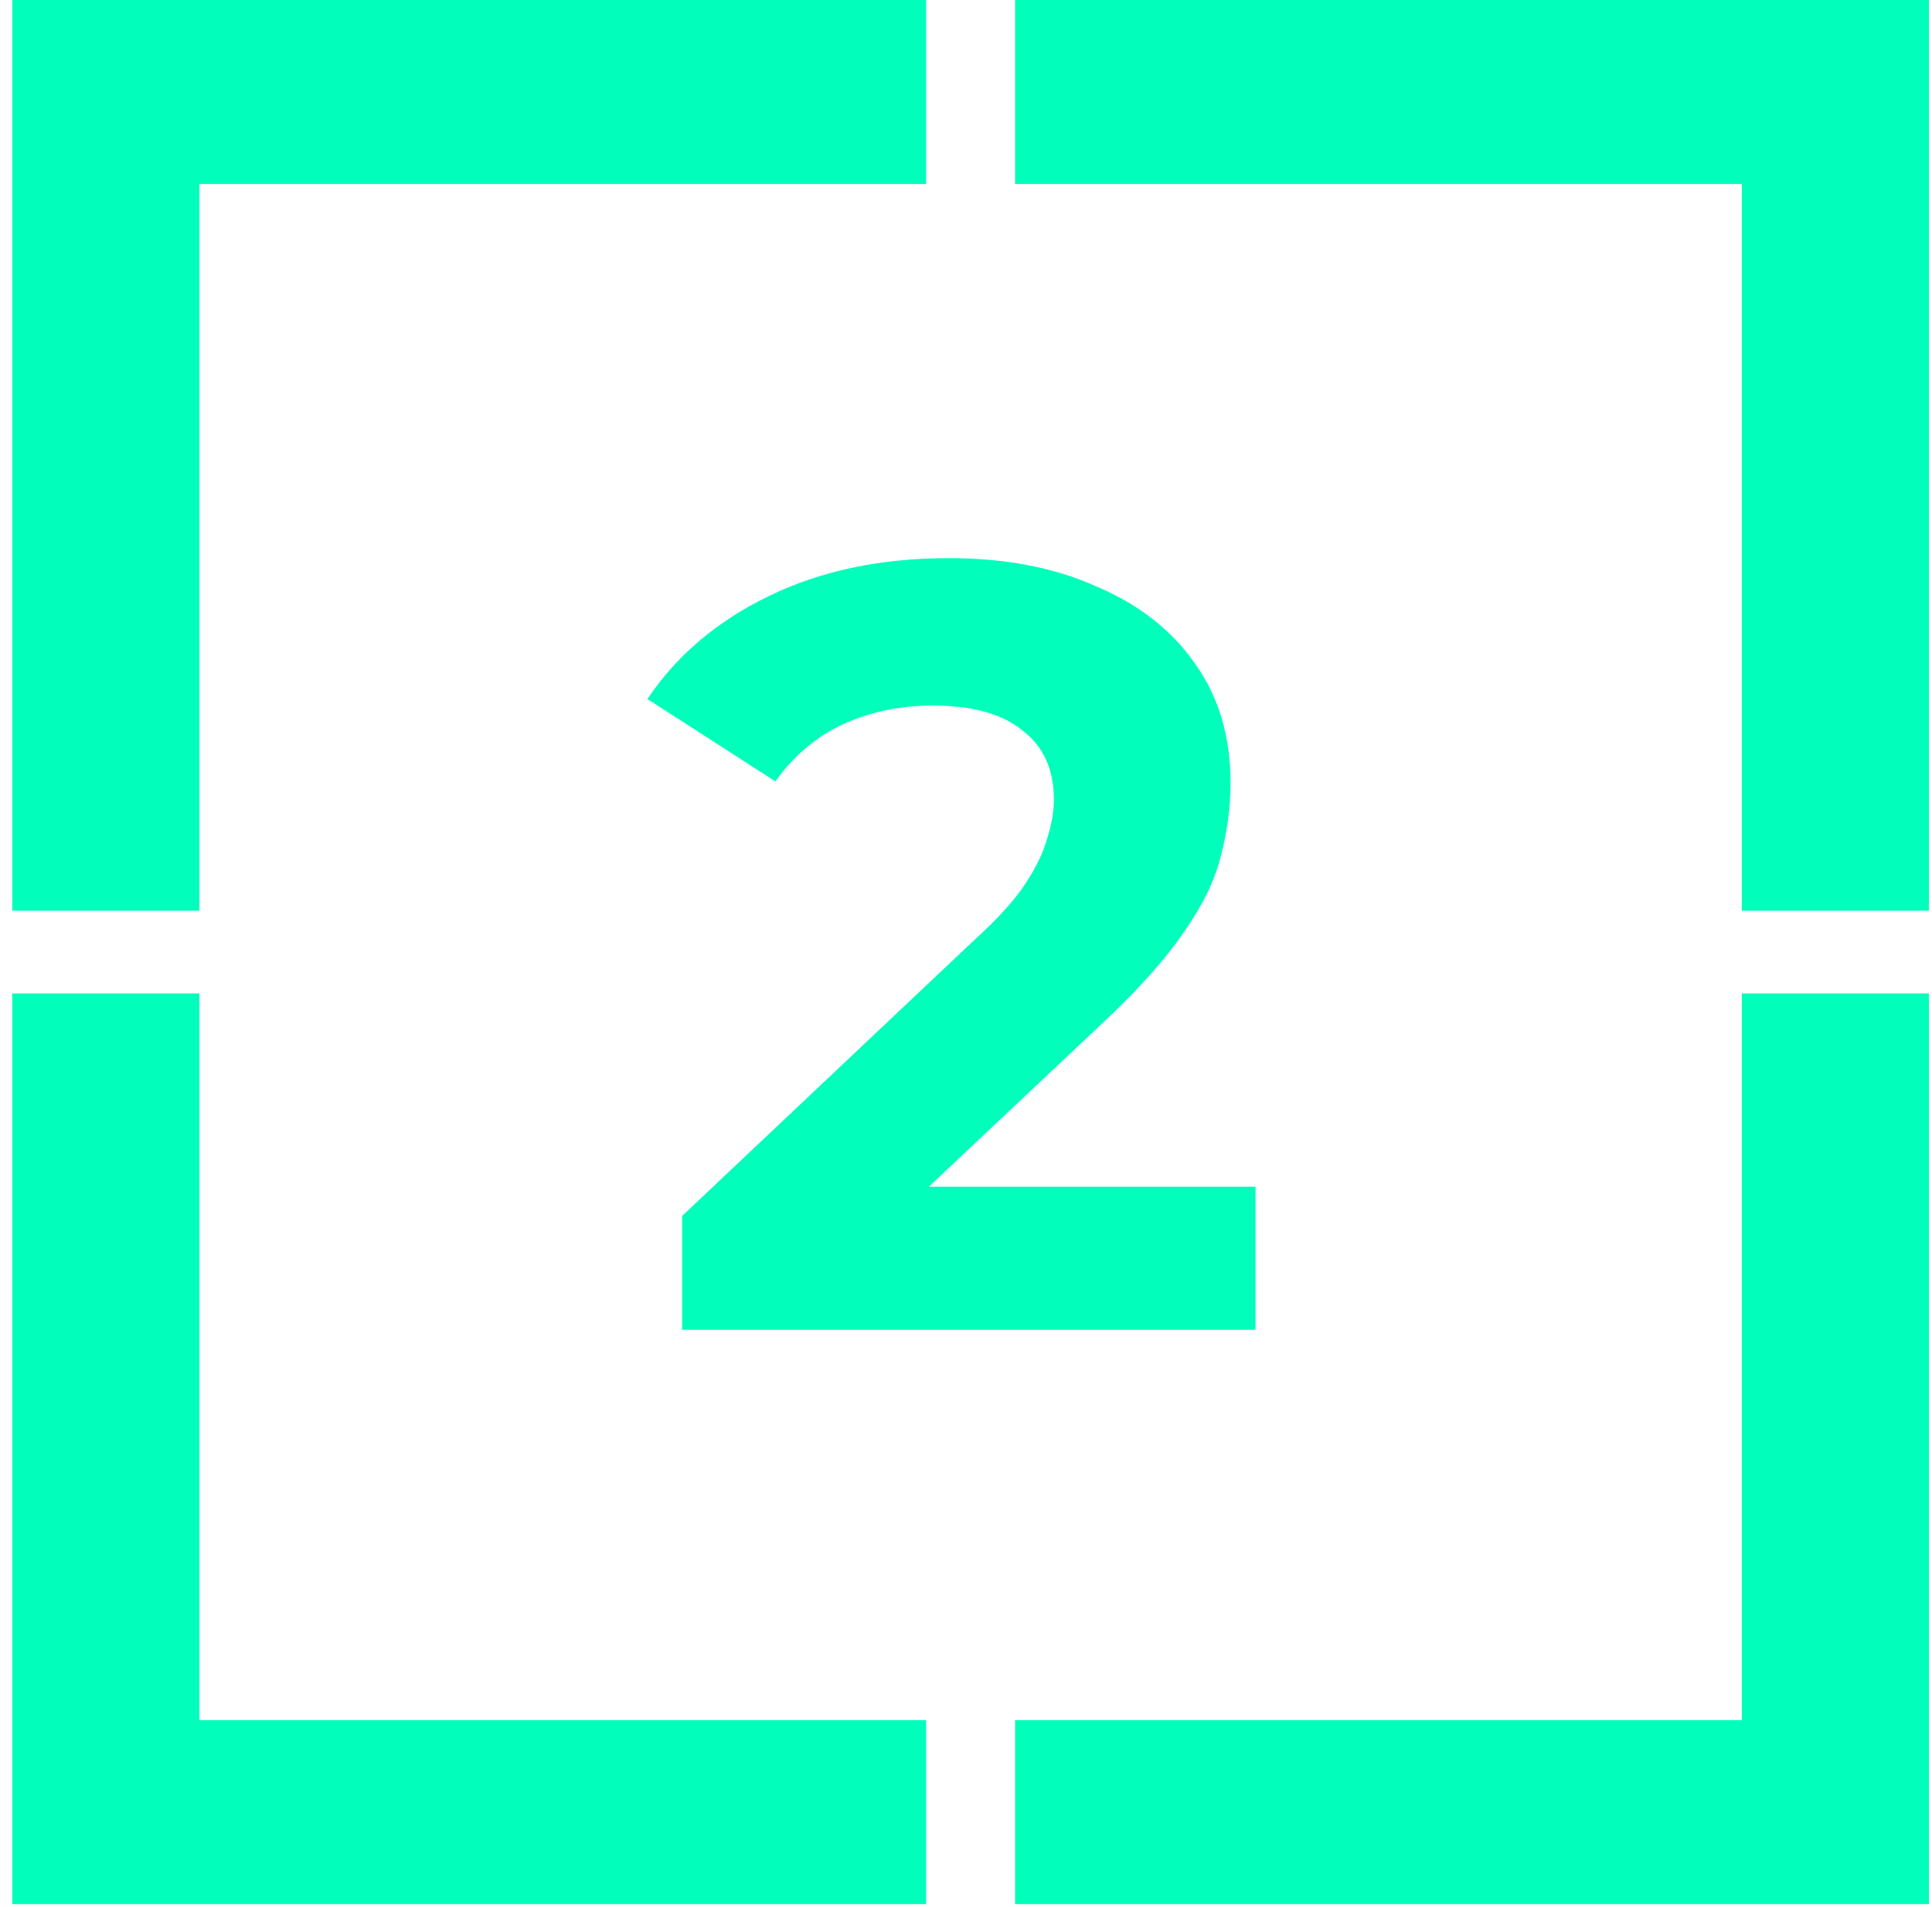
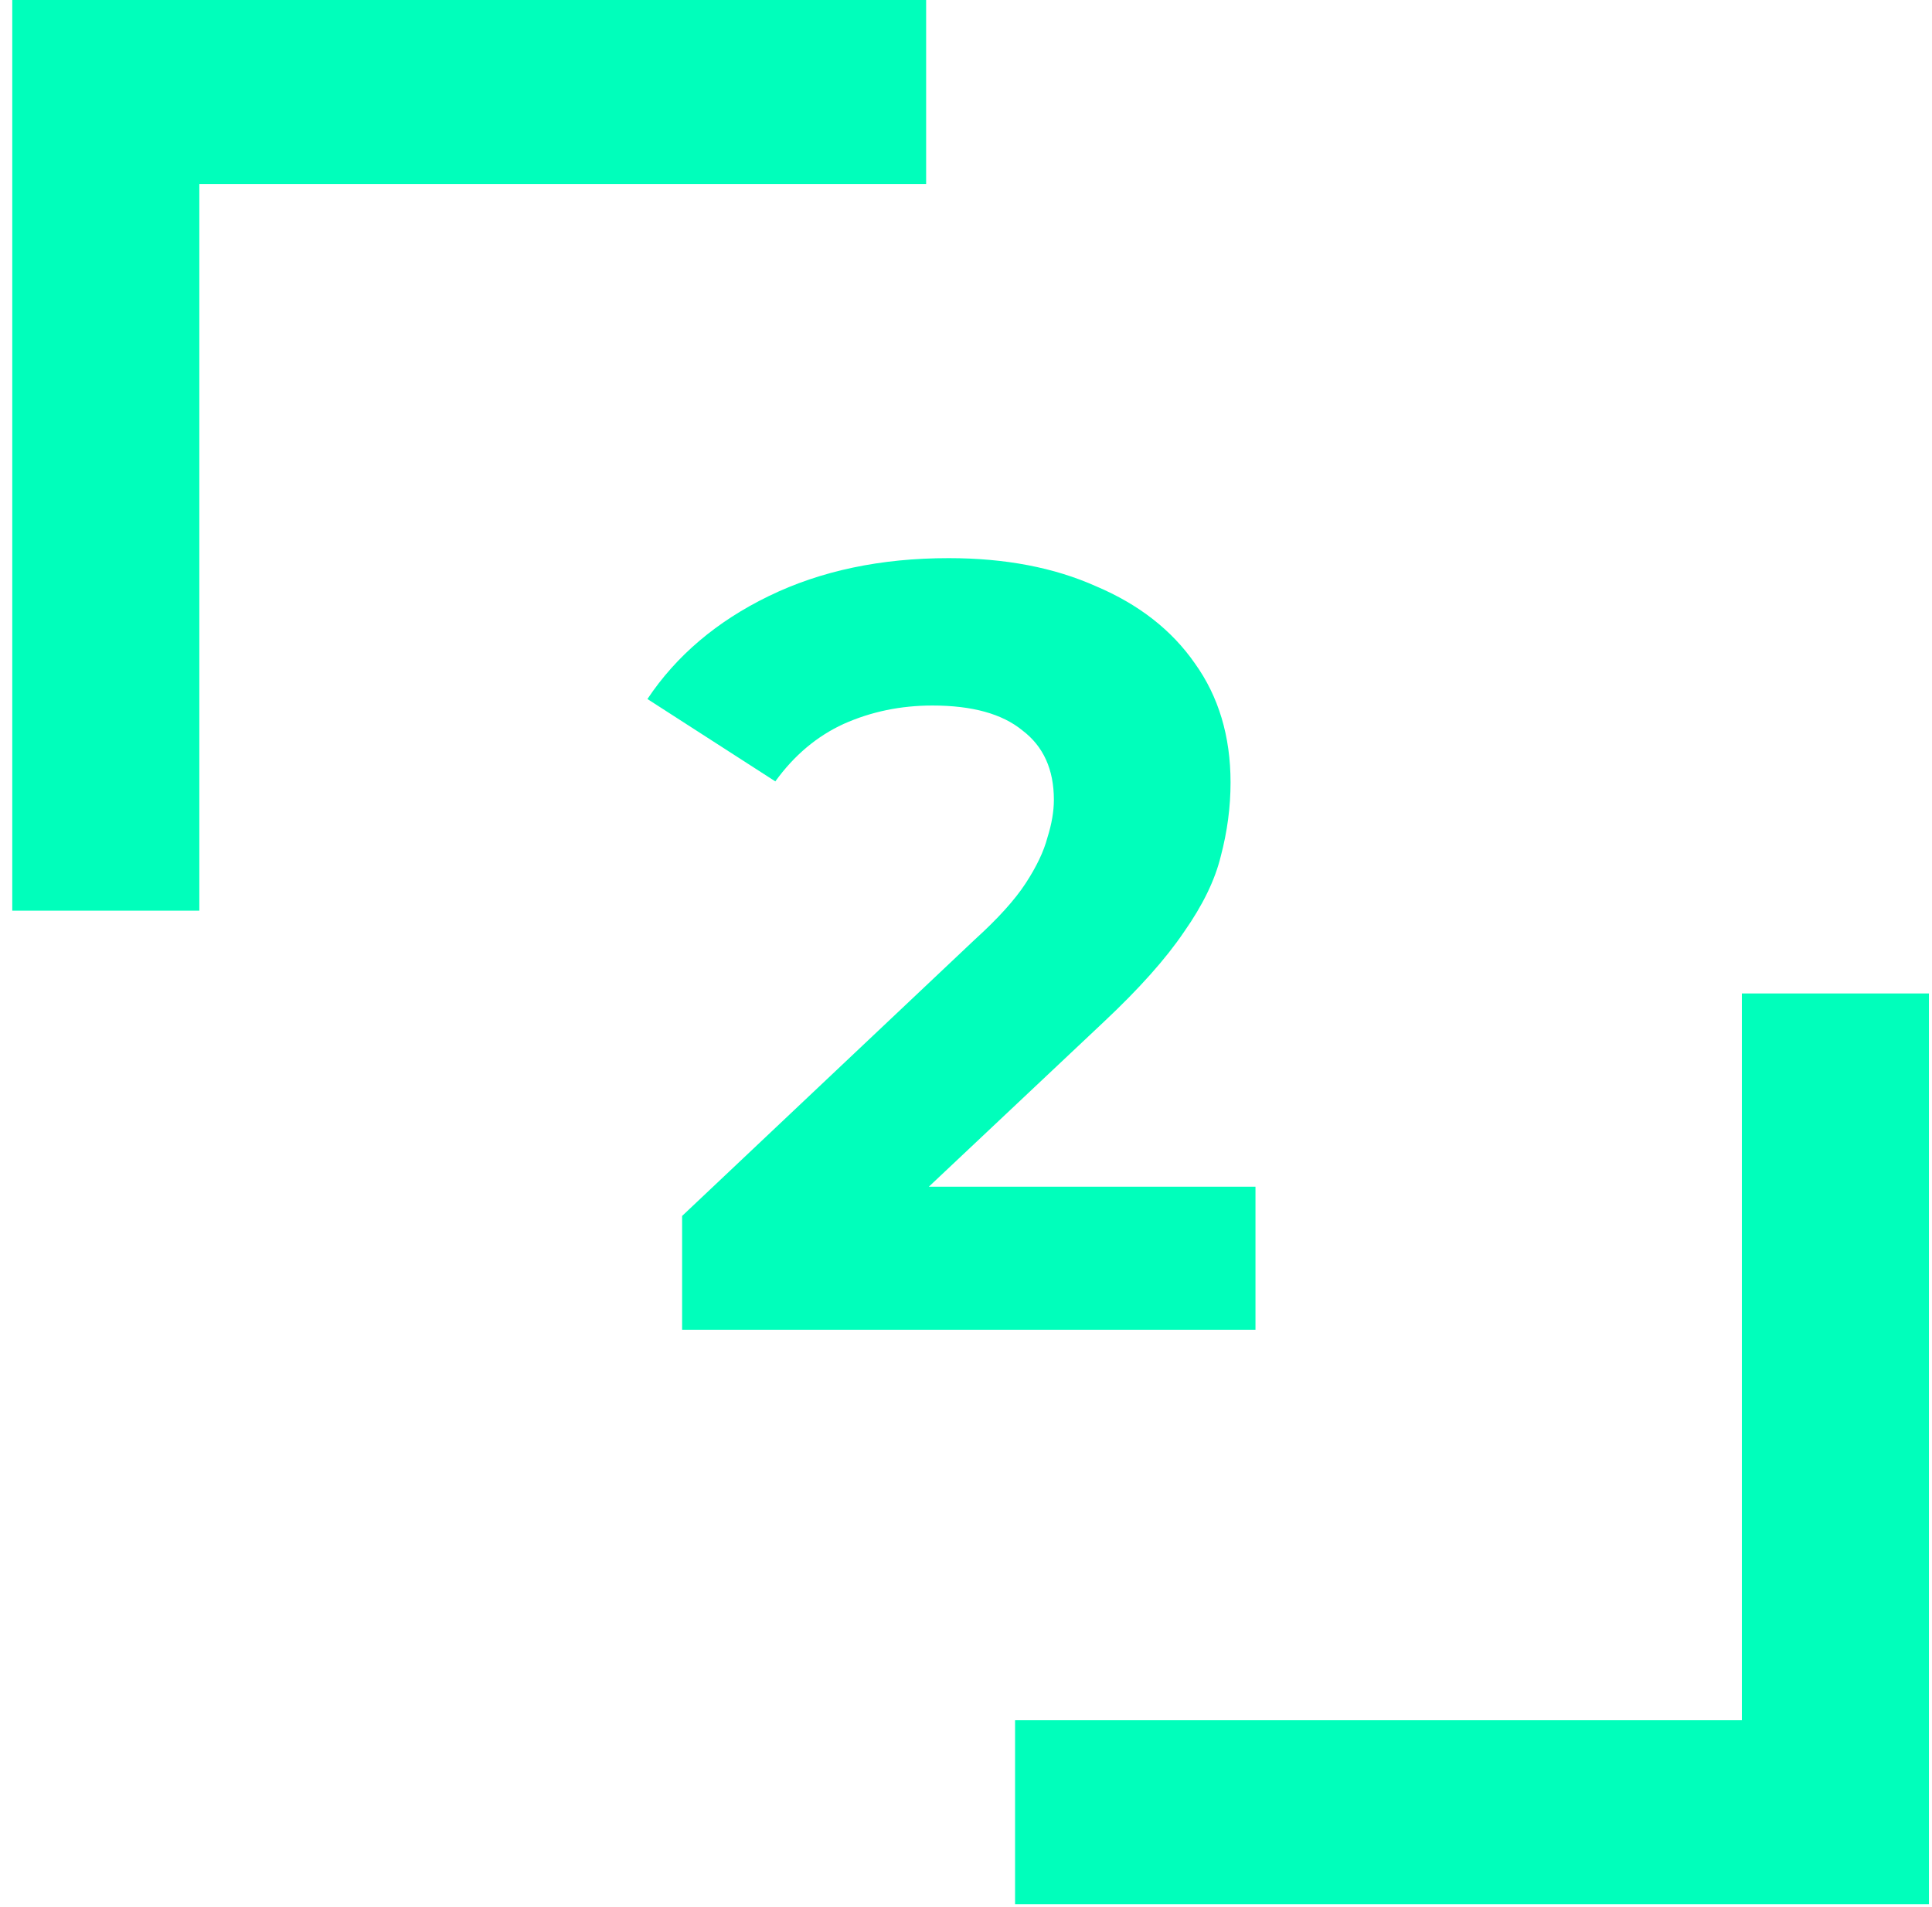
<svg xmlns="http://www.w3.org/2000/svg" width="315" height="311" viewBox="0 0 315 311" fill="none">
  <path d="M2 148.5H32.5V30H151V0H2V148.5Z" fill="#00FFBB" />
-   <path d="M314.5 148.5H284V30H165.5V0H314.5V148.5Z" fill="#00FFBB" />
-   <path d="M2 162H32.5V280.5H151V310.5H2V162Z" fill="#00FFBB" />
  <path d="M314.5 162H284V280.5H165.5V310.5H314.5V162Z" fill="#00FFBB" />
  <path d="M111.214 216.836V198.281L158.928 153.218C162.697 149.802 165.466 146.738 167.233 144.029C169 141.319 170.178 138.845 170.768 136.607C171.474 134.368 171.828 132.307 171.828 130.422C171.828 125.474 170.12 121.704 166.703 119.112C163.404 116.402 158.515 115.047 152.036 115.047C146.852 115.047 142.022 116.049 137.545 118.051C133.186 120.054 129.475 123.176 126.412 127.417L105.559 113.987C110.272 106.918 116.869 101.322 125.351 97.199C133.834 93.076 143.612 91.014 154.686 91.014C163.876 91.014 171.887 92.545 178.72 95.609C185.671 98.554 191.031 102.736 194.801 108.155C198.689 113.575 200.633 120.054 200.633 127.594C200.633 131.6 200.102 135.605 199.042 139.611C198.1 143.499 196.097 147.622 193.034 151.981C190.089 156.34 185.73 161.229 179.957 166.648L140.372 203.936L134.894 193.509H204.697V216.836H111.214Z" fill="#00FFBB" />
</svg>